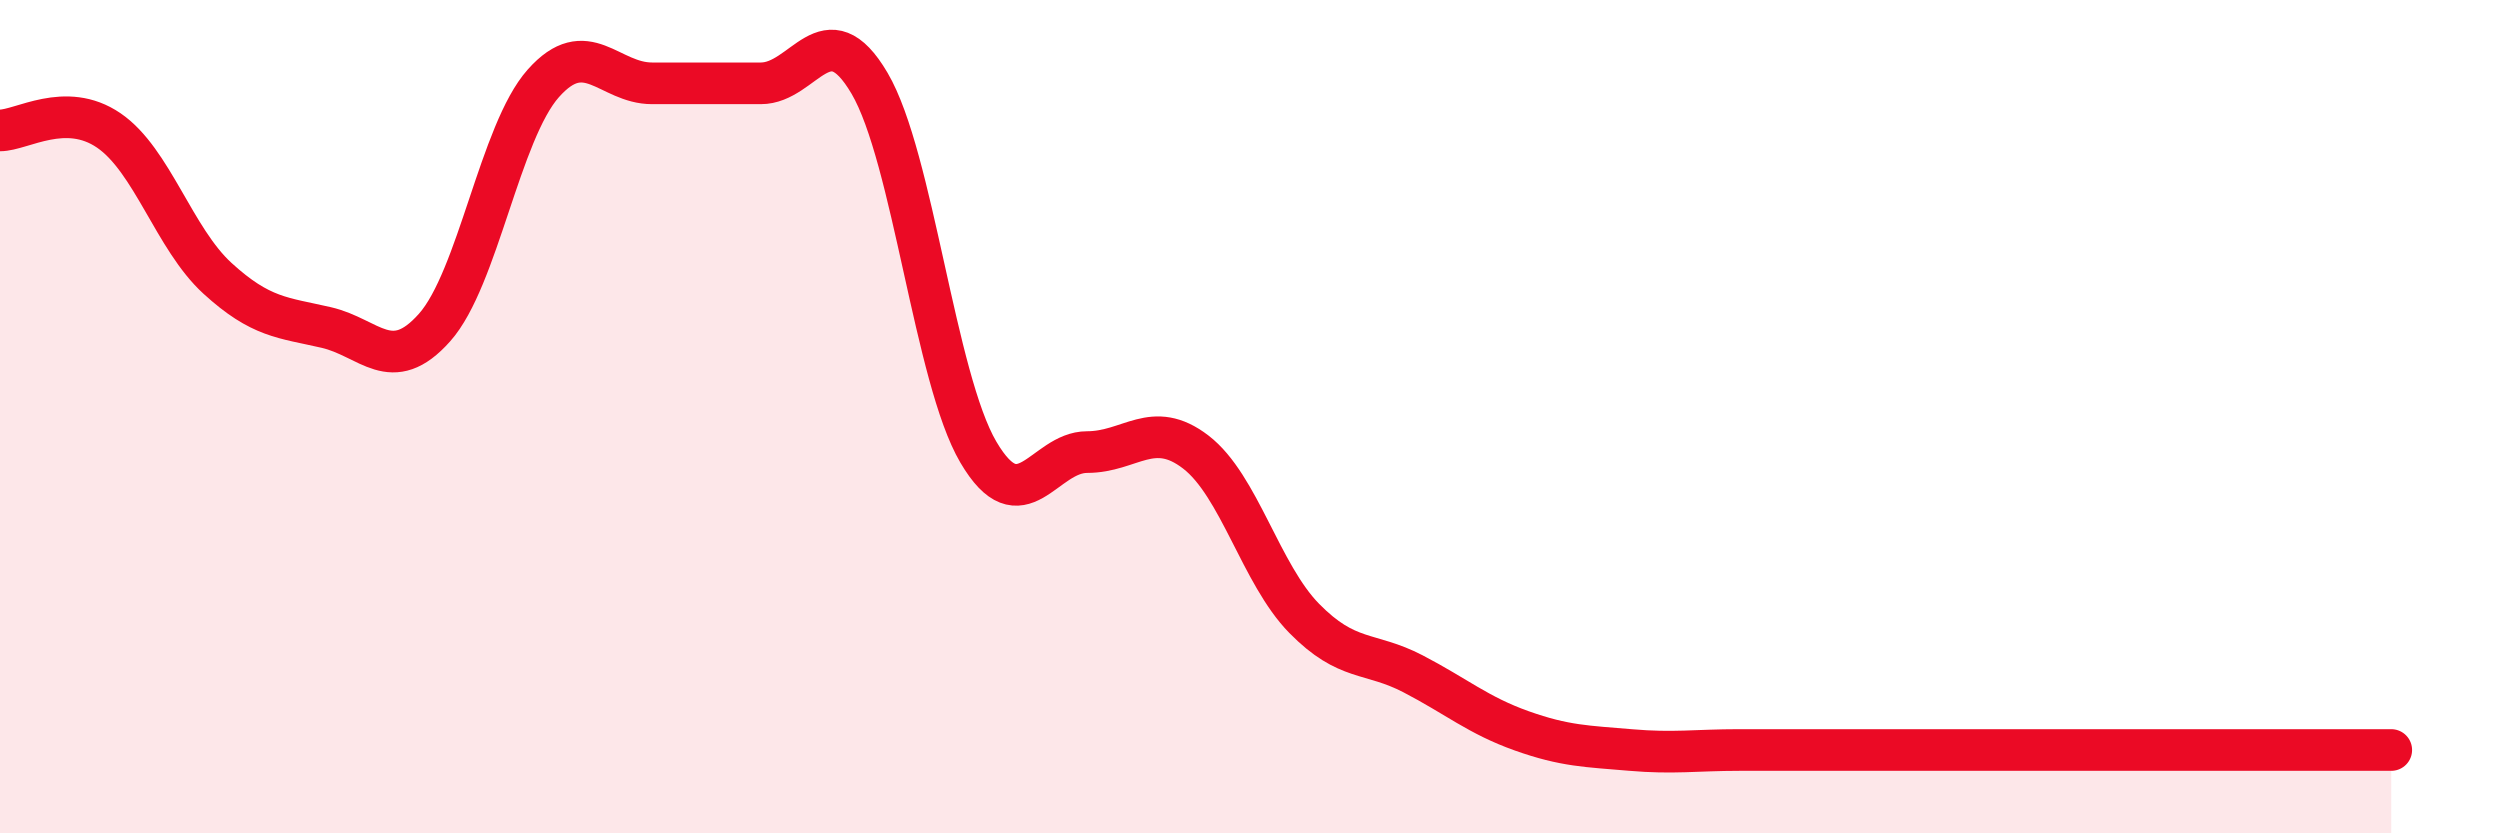
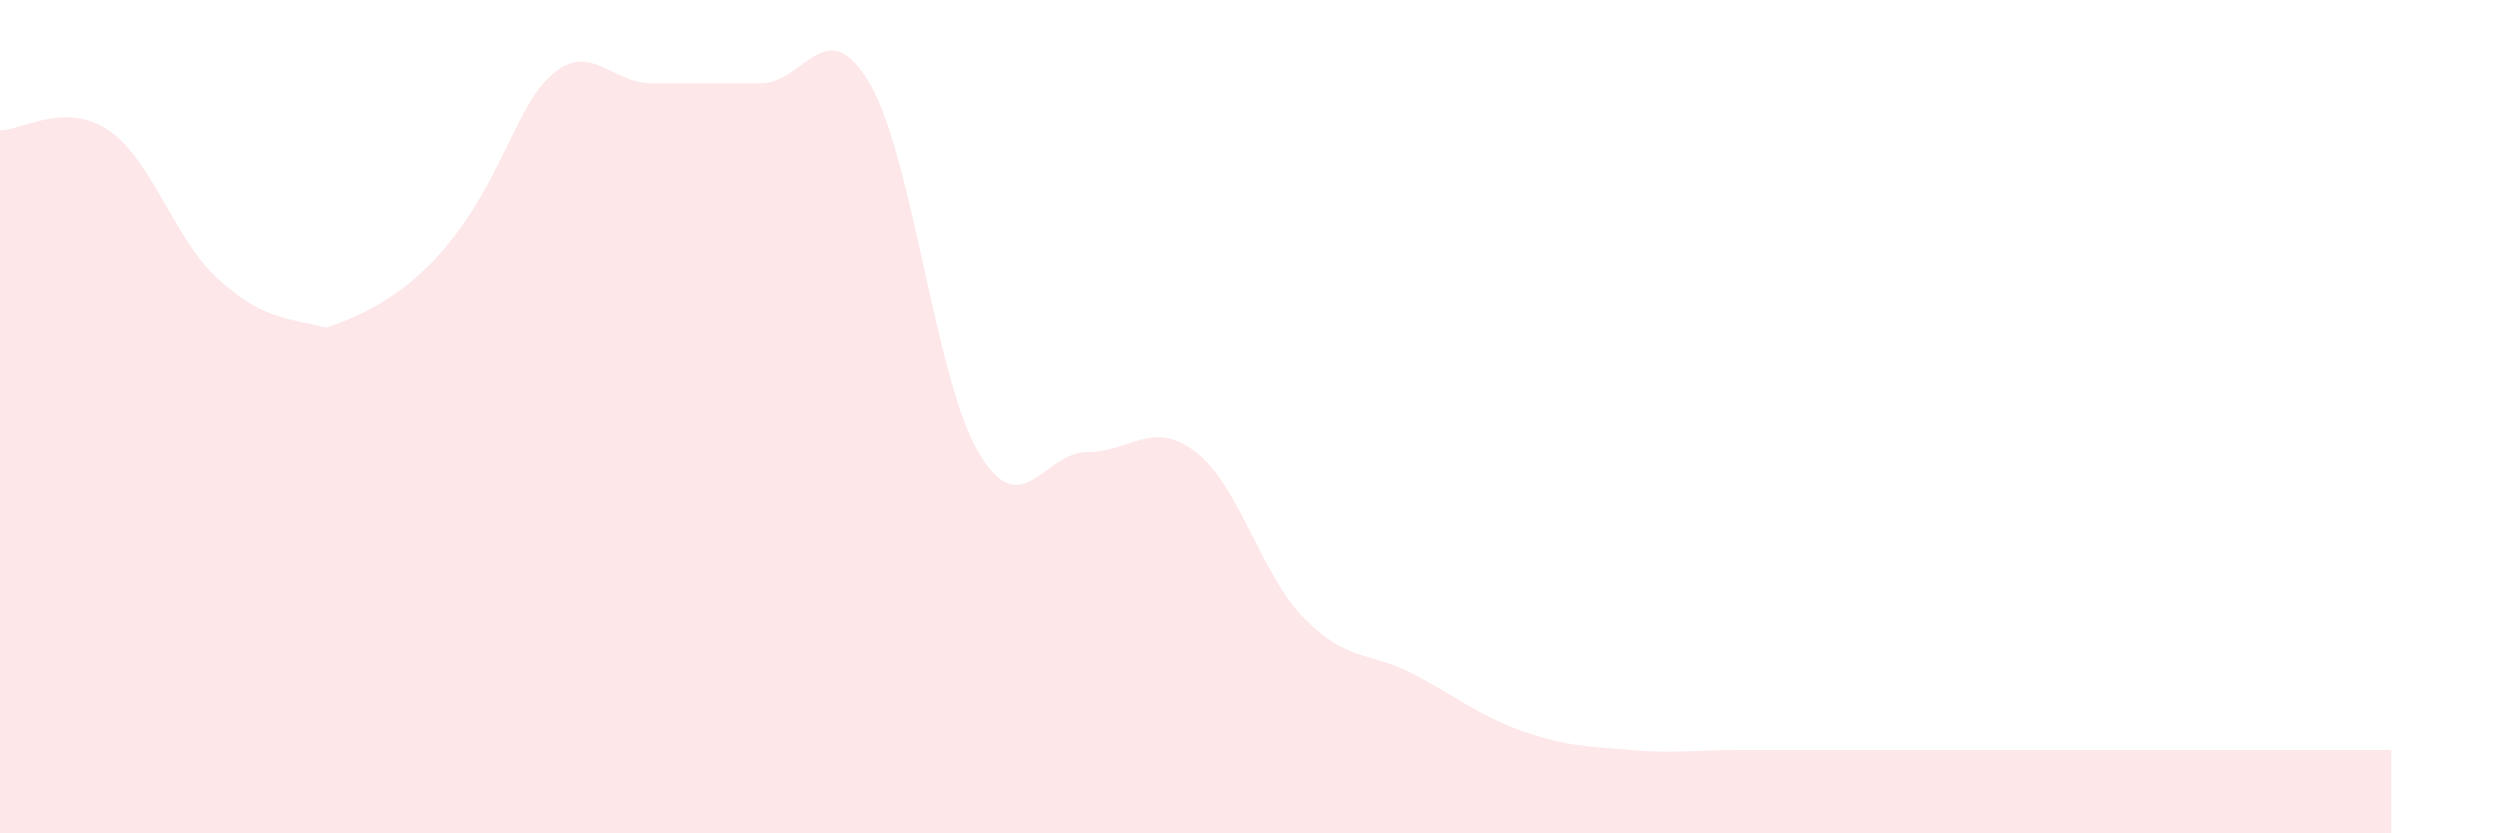
<svg xmlns="http://www.w3.org/2000/svg" width="60" height="20" viewBox="0 0 60 20">
-   <path d="M 0,3.13 C 0.52,3.13 1.57,2.42 2.61,3.13 C 3.65,3.84 4.18,5.73 5.22,6.68 C 6.26,7.63 6.79,7.62 7.83,7.86 C 8.87,8.1 9.39,9.03 10.43,7.86 C 11.47,6.69 12,3.17 13.04,2 C 14.08,0.83 14.61,2 15.65,2 C 16.69,2 17.22,2 18.26,2 C 19.3,2 19.83,0.23 20.87,2 C 21.91,3.77 22.44,9.08 23.48,10.85 C 24.52,12.62 25.05,10.85 26.09,10.85 C 27.13,10.85 27.66,10.05 28.7,10.85 C 29.74,11.65 30.26,13.78 31.3,14.84 C 32.34,15.9 32.87,15.63 33.91,16.17 C 34.95,16.71 35.48,17.17 36.52,17.54 C 37.56,17.91 38.09,17.91 39.13,18 C 40.17,18.09 40.7,18 41.74,18 C 42.78,18 43.31,18 44.35,18 C 45.39,18 45.92,18 46.96,18 C 48,18 48.53,18 49.57,18 C 50.61,18 51.13,18 52.17,18 C 53.21,18 53.74,18 54.78,18 C 55.82,18 56.87,18 57.39,18L57.39 20L0 20Z" fill="#EB0A25" opacity="0.1" stroke-linecap="round" stroke-linejoin="round" />
-   <path d="M 0,3.13 C 0.52,3.13 1.57,2.42 2.61,3.13 C 3.65,3.84 4.18,5.73 5.22,6.68 C 6.26,7.63 6.79,7.62 7.83,7.86 C 8.87,8.1 9.39,9.03 10.43,7.86 C 11.47,6.69 12,3.17 13.04,2 C 14.08,0.83 14.61,2 15.65,2 C 16.69,2 17.22,2 18.26,2 C 19.3,2 19.83,0.23 20.87,2 C 21.91,3.77 22.44,9.08 23.48,10.85 C 24.52,12.62 25.05,10.85 26.09,10.85 C 27.13,10.85 27.66,10.05 28.7,10.85 C 29.74,11.65 30.26,13.78 31.3,14.84 C 32.34,15.9 32.87,15.63 33.91,16.17 C 34.95,16.71 35.48,17.17 36.52,17.54 C 37.56,17.91 38.09,17.91 39.13,18 C 40.17,18.09 40.7,18 41.74,18 C 42.78,18 43.31,18 44.35,18 C 45.39,18 45.92,18 46.96,18 C 48,18 48.53,18 49.57,18 C 50.61,18 51.13,18 52.17,18 C 53.21,18 53.74,18 54.78,18 C 55.82,18 56.87,18 57.39,18" stroke="#EB0A25" stroke-width="1" fill="none" stroke-linecap="round" stroke-linejoin="round" />
+   <path d="M 0,3.13 C 0.52,3.13 1.57,2.42 2.61,3.13 C 3.65,3.84 4.18,5.73 5.22,6.68 C 6.26,7.63 6.79,7.62 7.83,7.86 C 11.47,6.69 12,3.17 13.04,2 C 14.08,0.83 14.61,2 15.65,2 C 16.69,2 17.22,2 18.26,2 C 19.3,2 19.83,0.23 20.87,2 C 21.91,3.77 22.44,9.08 23.48,10.85 C 24.52,12.62 25.05,10.85 26.09,10.85 C 27.13,10.85 27.66,10.05 28.7,10.85 C 29.74,11.65 30.26,13.78 31.3,14.84 C 32.34,15.9 32.87,15.63 33.91,16.17 C 34.95,16.71 35.48,17.17 36.52,17.54 C 37.56,17.91 38.09,17.91 39.13,18 C 40.17,18.09 40.7,18 41.74,18 C 42.78,18 43.31,18 44.35,18 C 45.39,18 45.92,18 46.96,18 C 48,18 48.53,18 49.57,18 C 50.61,18 51.13,18 52.17,18 C 53.21,18 53.74,18 54.78,18 C 55.82,18 56.87,18 57.39,18L57.39 20L0 20Z" fill="#EB0A25" opacity="0.1" stroke-linecap="round" stroke-linejoin="round" />
</svg>